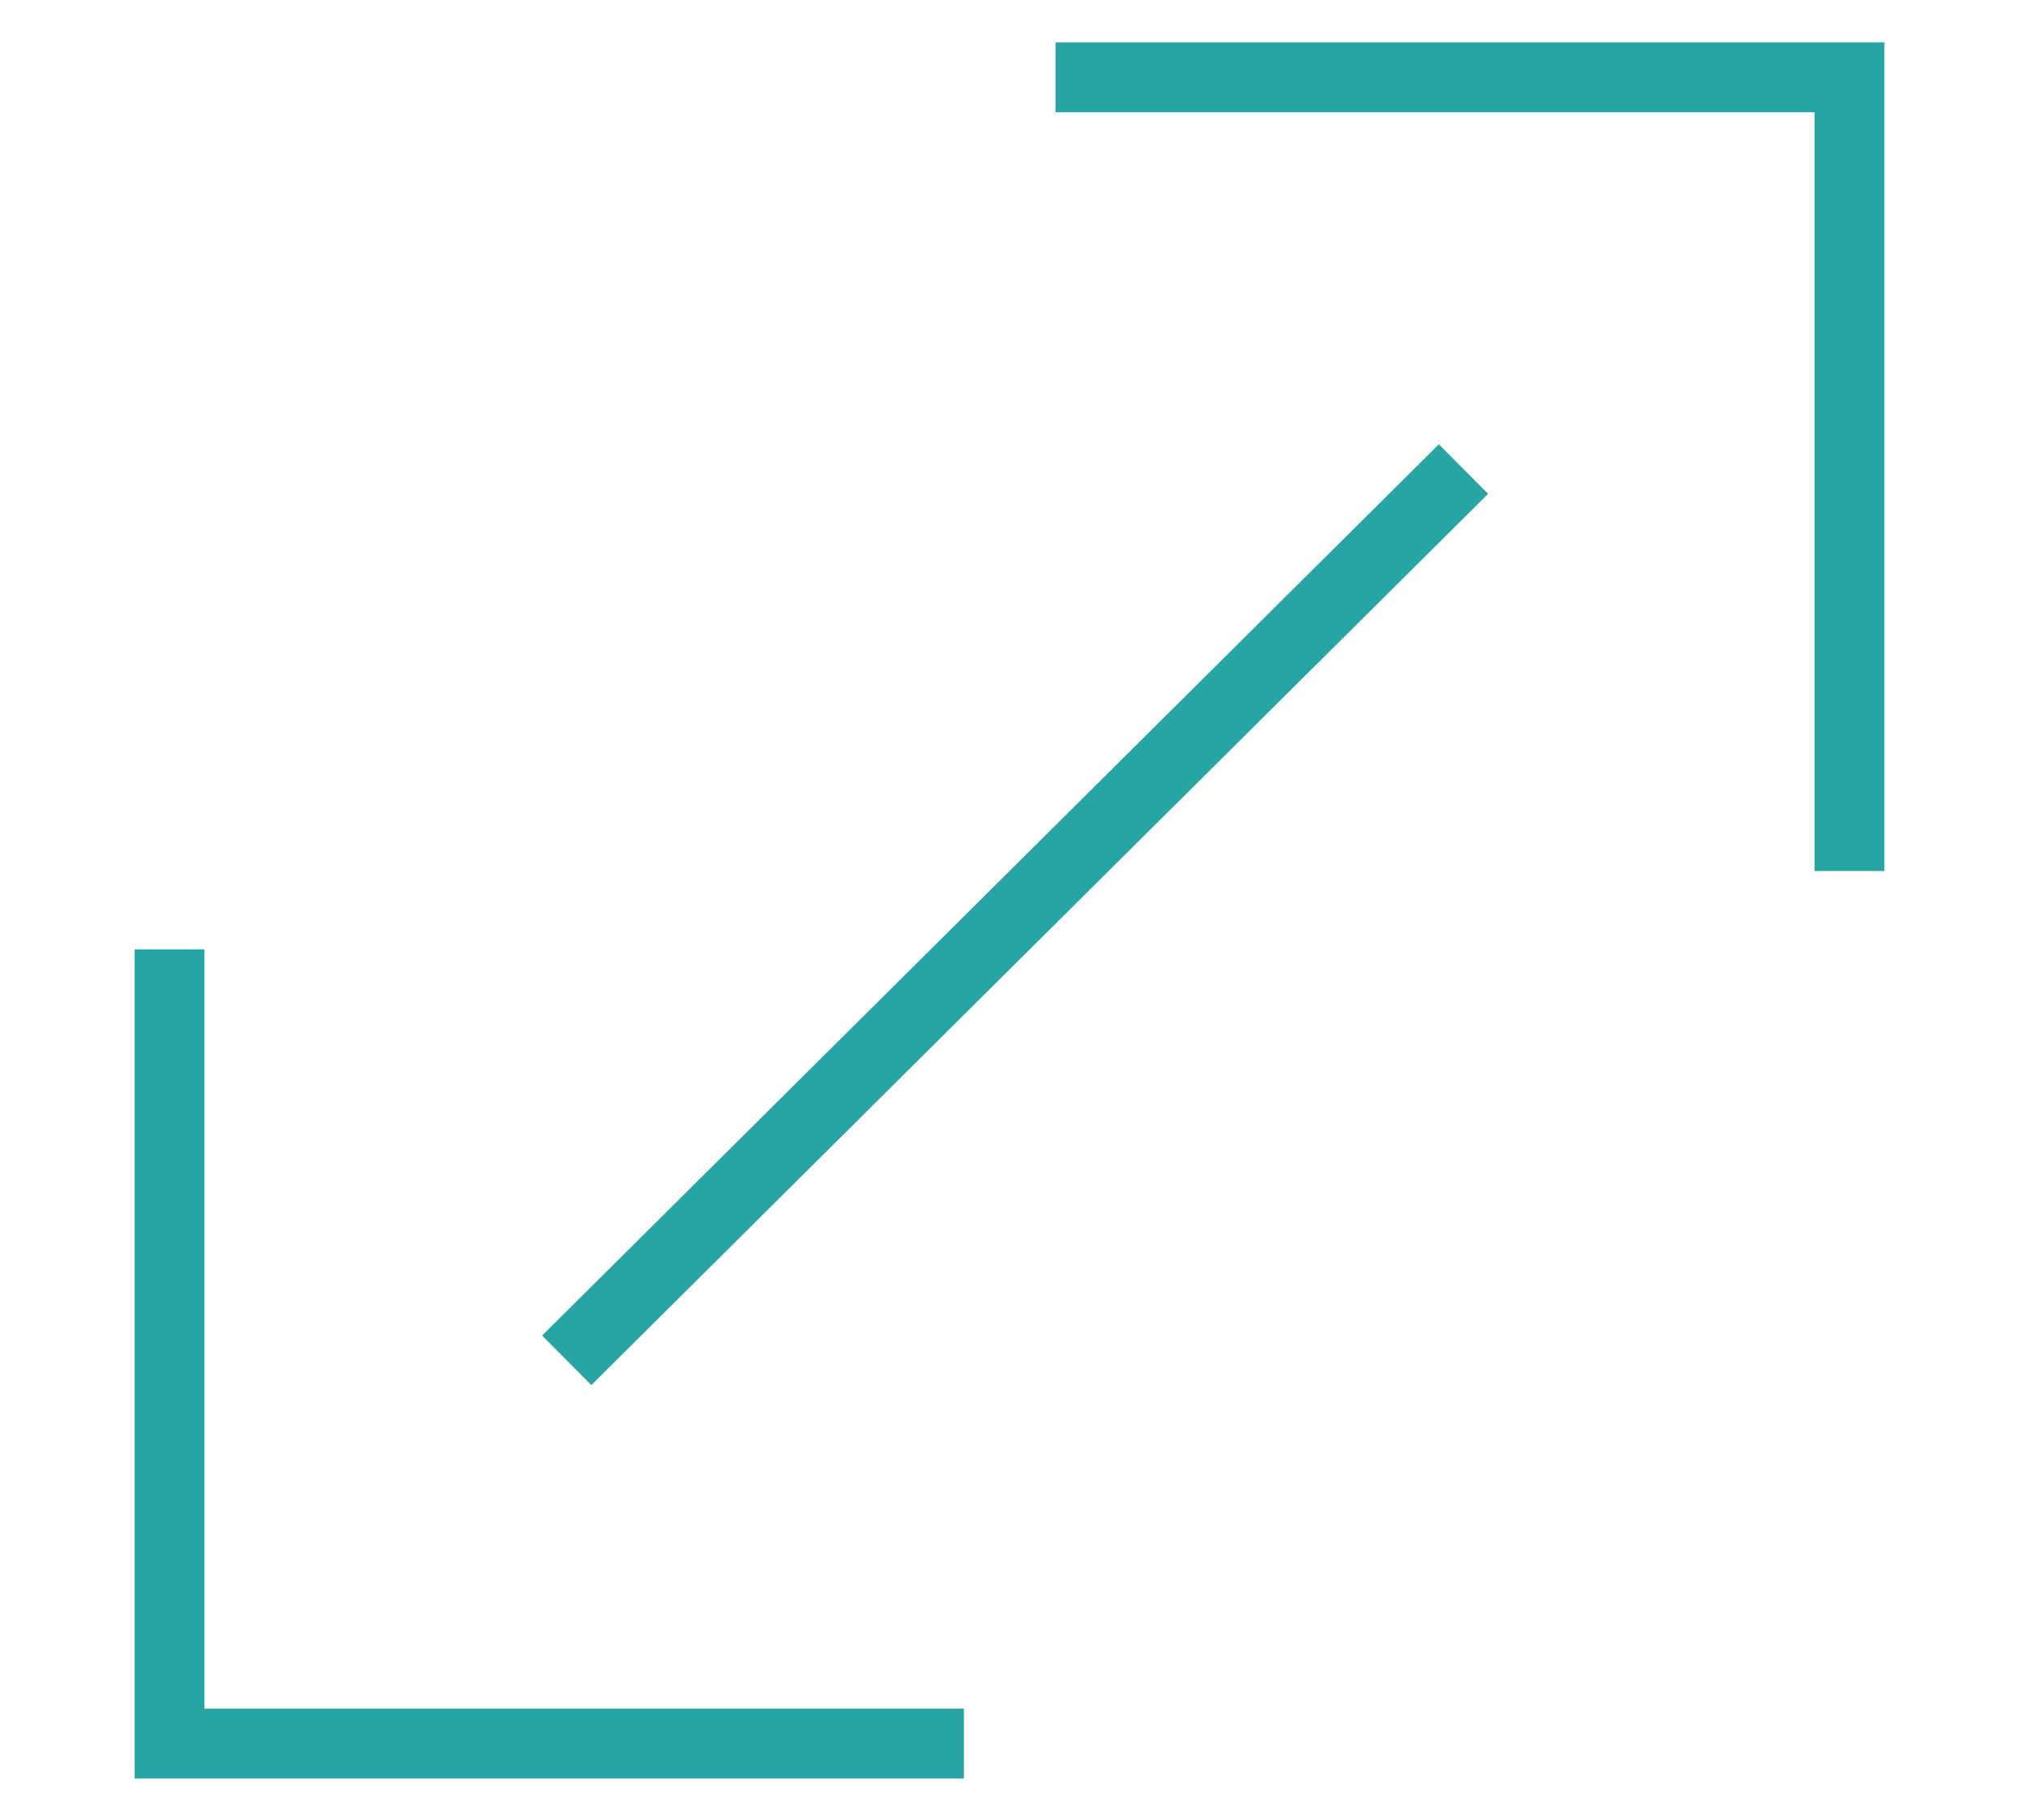
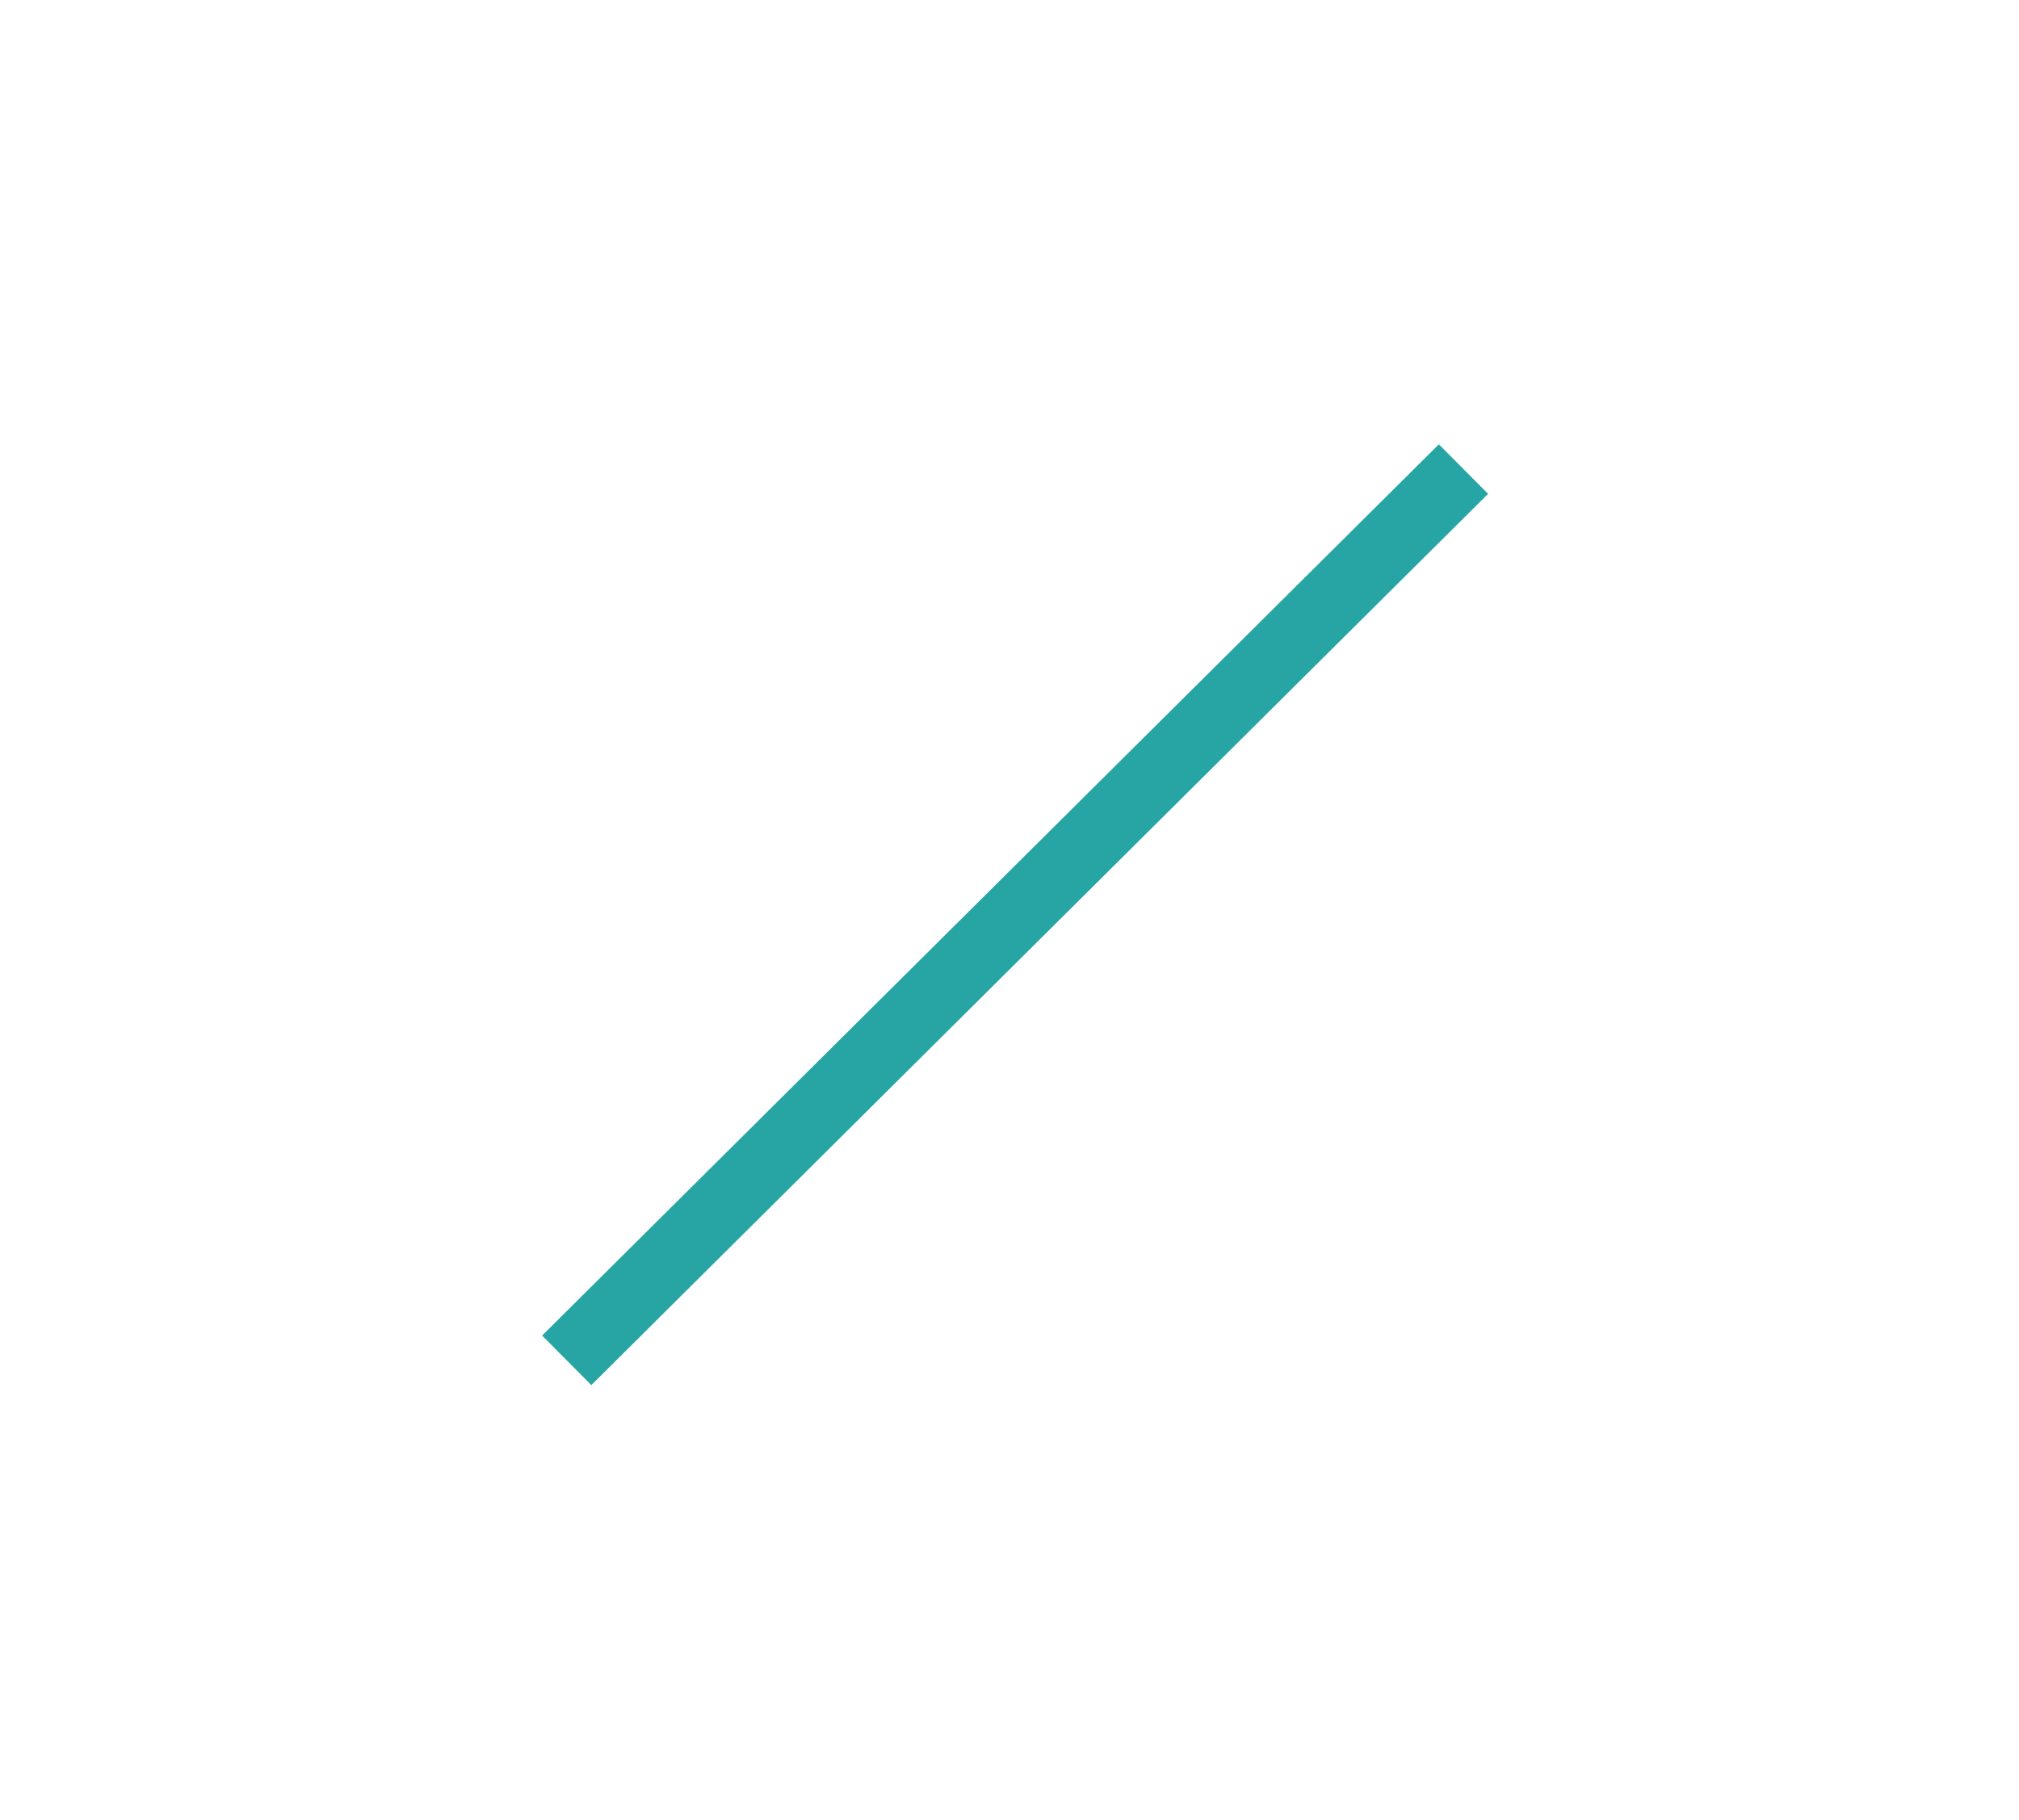
<svg xmlns="http://www.w3.org/2000/svg" id="Layer_1" data-name="Layer 1" viewBox="0 0 37.87 34.15">
  <title>fullscreen-expand</title>
  <line x1="10.63" y1="25.52" x2="27.45" y2="8.8" fill="none" stroke="#27a5a5" stroke-miterlimit="10" stroke-width="1.31" />
-   <polyline points="19.8 1.45 34.69 1.45 34.69 16.34" fill="none" stroke="#27a5a5" stroke-miterlimit="10" stroke-width="1.31" />
-   <polyline points="18.08 32.71 3.18 32.71 3.18 17.81" fill="none" stroke="#27a5a5" stroke-miterlimit="10" stroke-width="1.31" />
</svg>